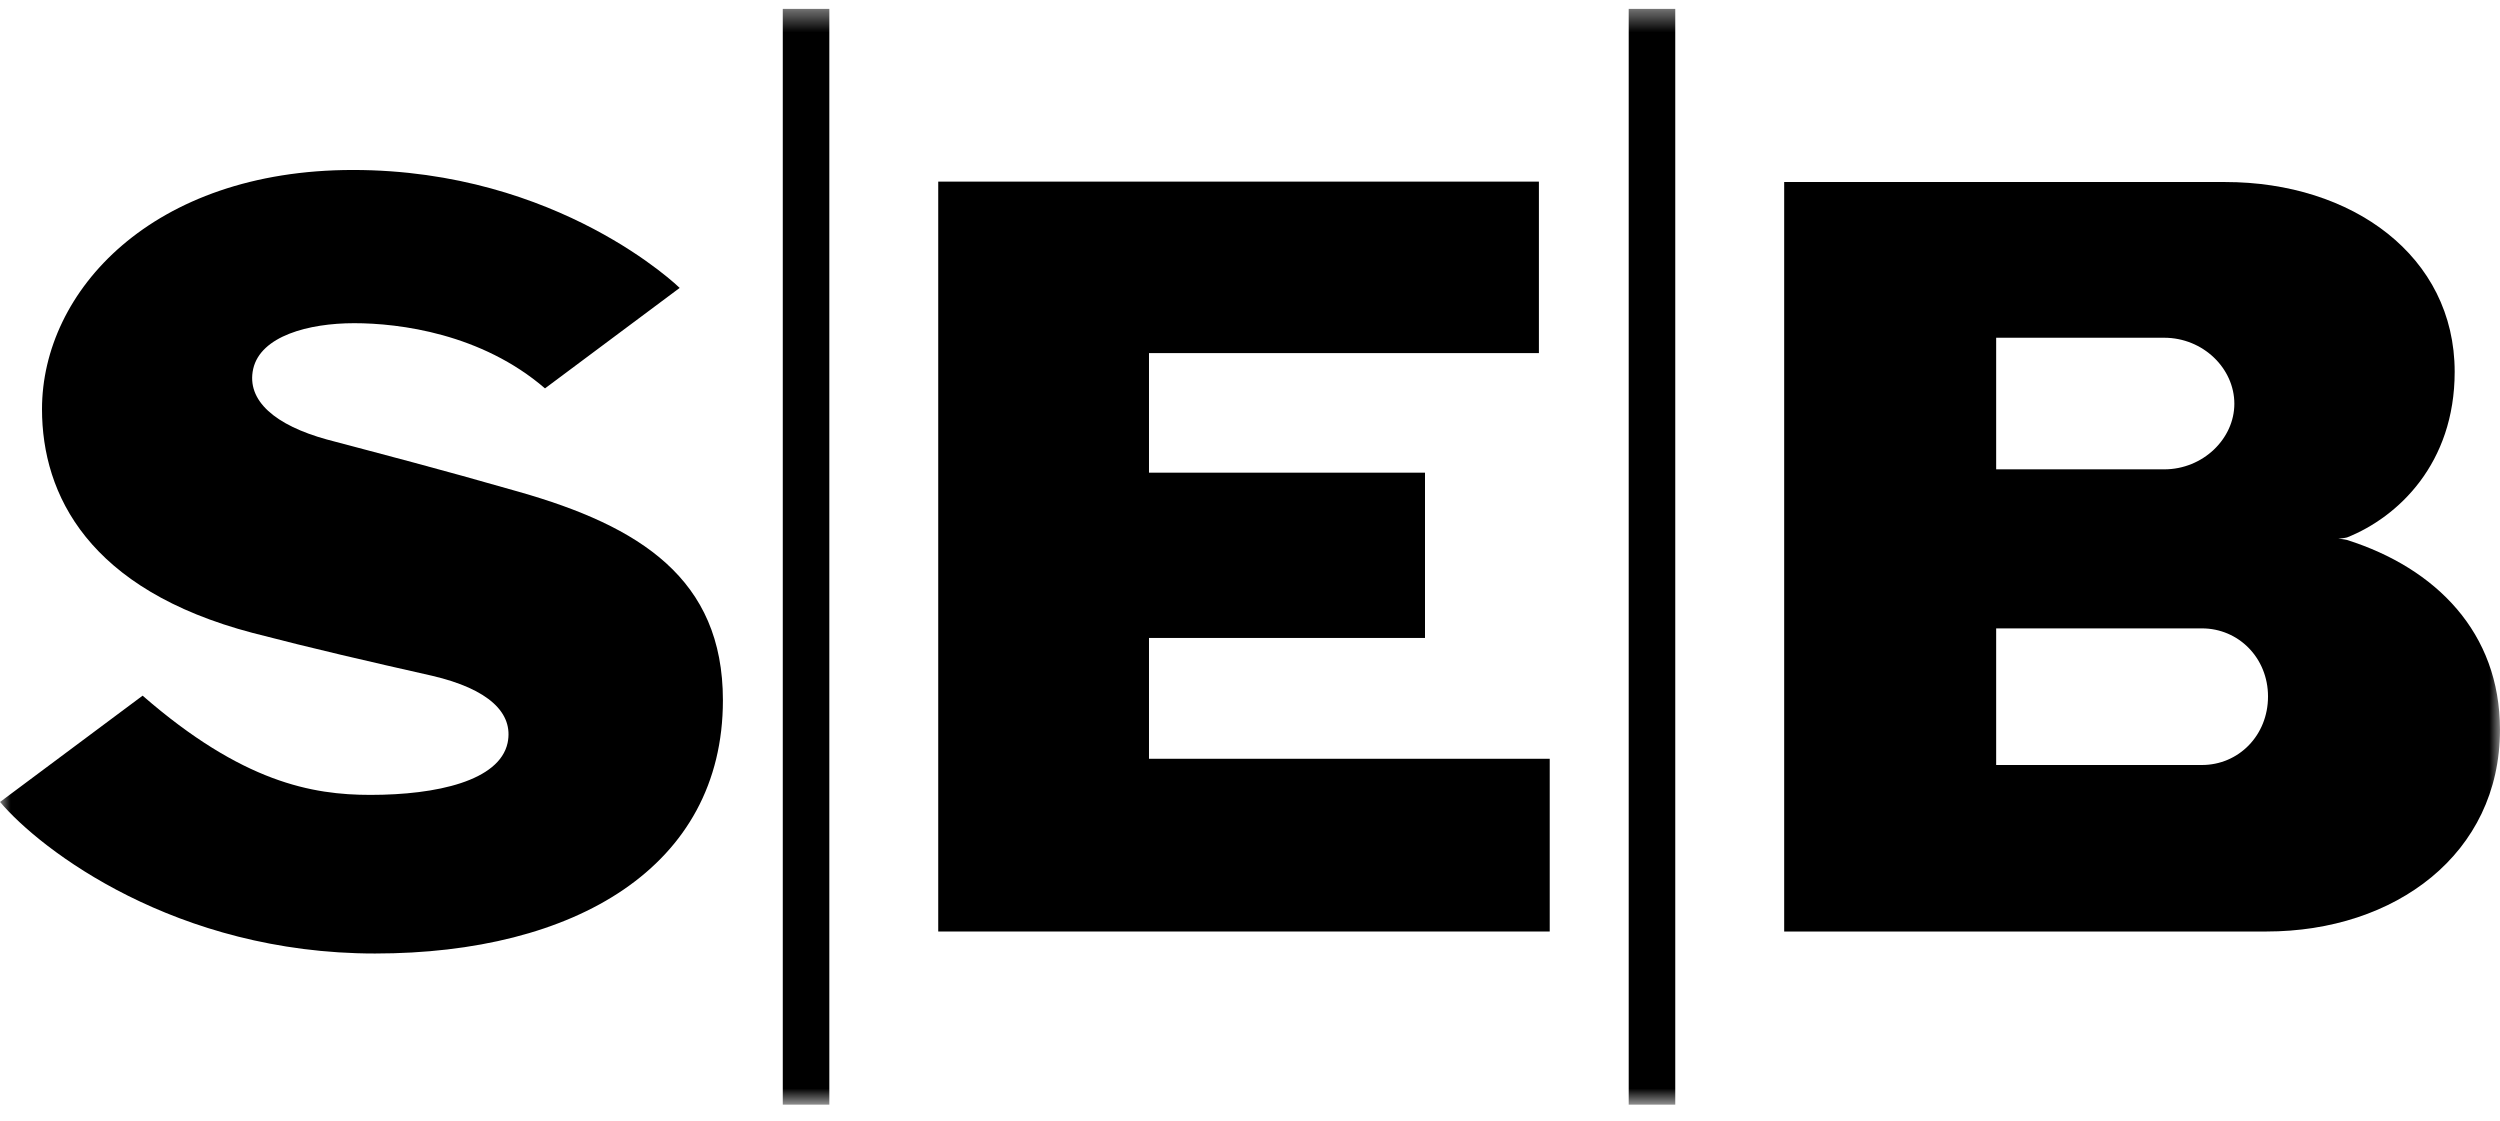
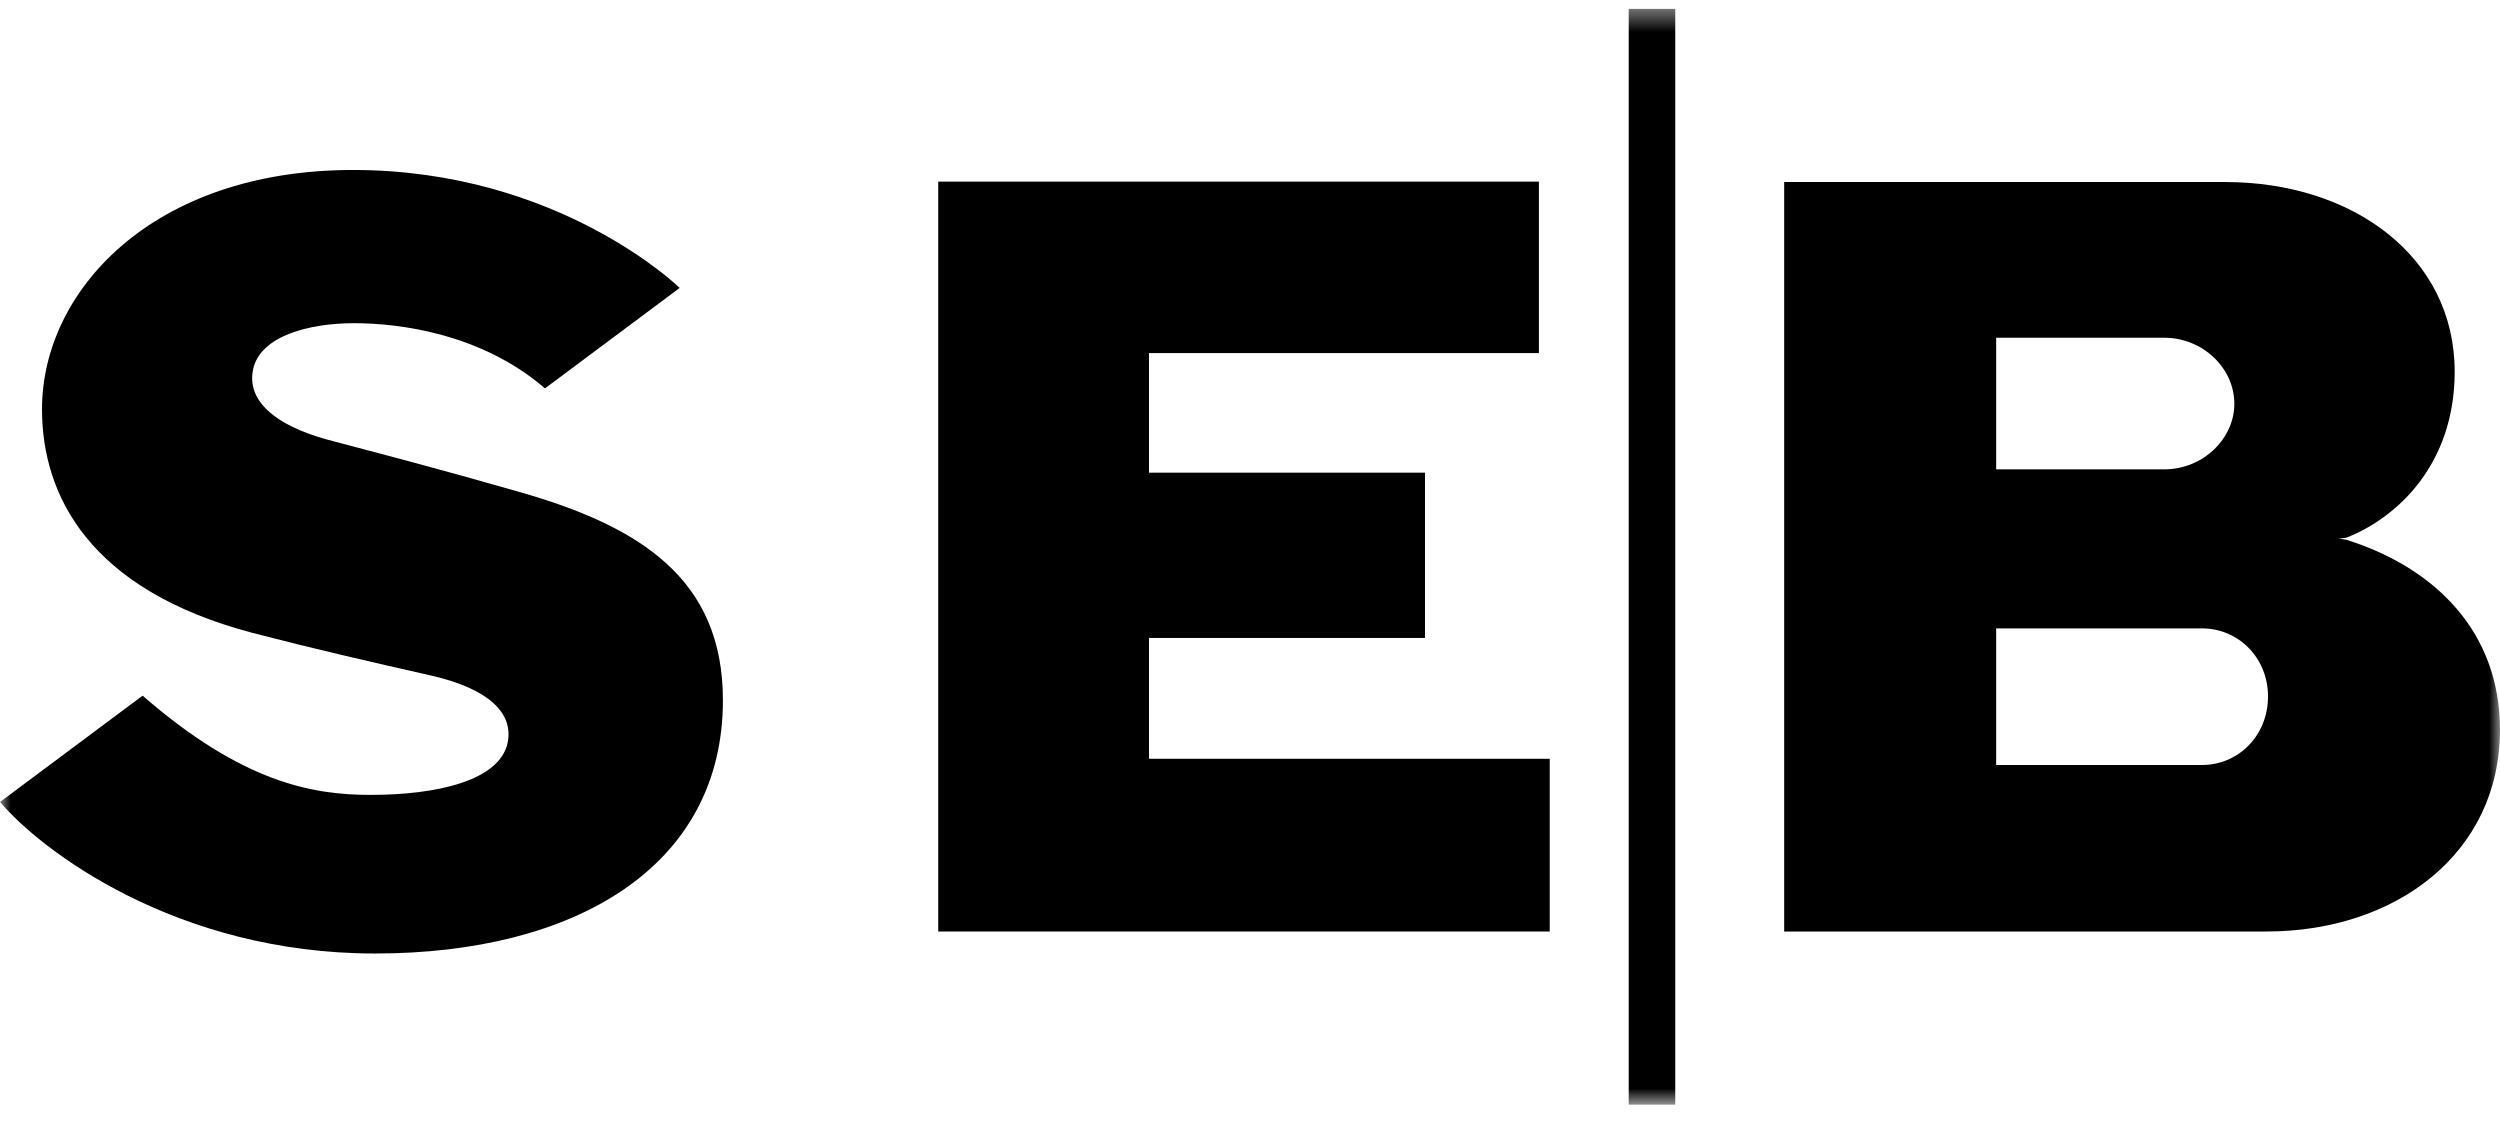
<svg xmlns="http://www.w3.org/2000/svg" width="116" height="52" viewBox="0 0 116 52" fill="none">
  <mask id="mask0_35_238" style="mask-type:luminance" maskUnits="userSpaceOnUse" x="0" y="0" width="116" height="52">
    <path d="M116 0.412H0V51.256H116V0.412Z" fill="white" />
  </mask>
  <g mask="url(#mask0_35_238)">
    <path d="M0.002 37.211L6.617 32.279C11.246 36.305 14.487 36.883 17.187 36.883C20.273 36.883 23.167 36.228 23.552 34.475C23.841 33.088 22.684 31.97 20.042 31.354C17.052 30.679 14.545 30.101 11.729 29.369C4.11 27.366 1.949 22.953 1.949 18.985C1.949 13.513 7.061 7.887 16.377 7.887C25.944 7.887 31.537 13.359 31.537 13.359L25.288 18.021C22.337 15.478 18.537 14.996 16.435 14.996C14.313 14.996 12.095 15.594 11.748 17.116C11.42 18.599 12.789 19.736 15.162 20.391C17.843 21.104 20.312 21.74 24.073 22.819C29.686 24.418 33.543 26.846 33.543 32.49C33.543 40.236 26.657 44.243 17.399 44.243C8.16 44.243 1.892 39.446 0.002 37.211Z" fill="black" />
-     <path d="M36.321 0.412H38.481V51.256H36.321V0.412Z" fill="black" />
    <path d="M43.534 43.222V8.427H71.405V16.384H53.313V21.932H66.12V29.601H53.313V35.207H71.907V43.222H43.534Z" fill="black" />
    <path d="M75.572 0.412H77.732V51.256H75.572V0.412Z" fill="black" />
    <path d="M82.786 43.222V8.446H103.25C109.133 8.446 113.897 11.875 113.897 17.251C113.897 21.509 111.273 23.994 108.901 24.938C108.901 24.938 108.747 24.977 108.496 24.996C108.747 25.015 108.901 25.054 108.901 25.054C113.029 26.364 115.999 29.35 115.999 33.858C115.999 39.619 111.139 43.222 105.159 43.222H82.786ZM92.622 35.496H102.169C103.867 35.496 105.236 34.128 105.236 32.317C105.236 30.525 103.867 29.157 102.169 29.157H92.622V35.496ZM92.622 21.778H100.415C102.227 21.778 103.674 20.352 103.674 18.734C103.674 17.096 102.227 15.671 100.415 15.671H92.622V21.778Z" fill="black" />
  </g>
</svg>